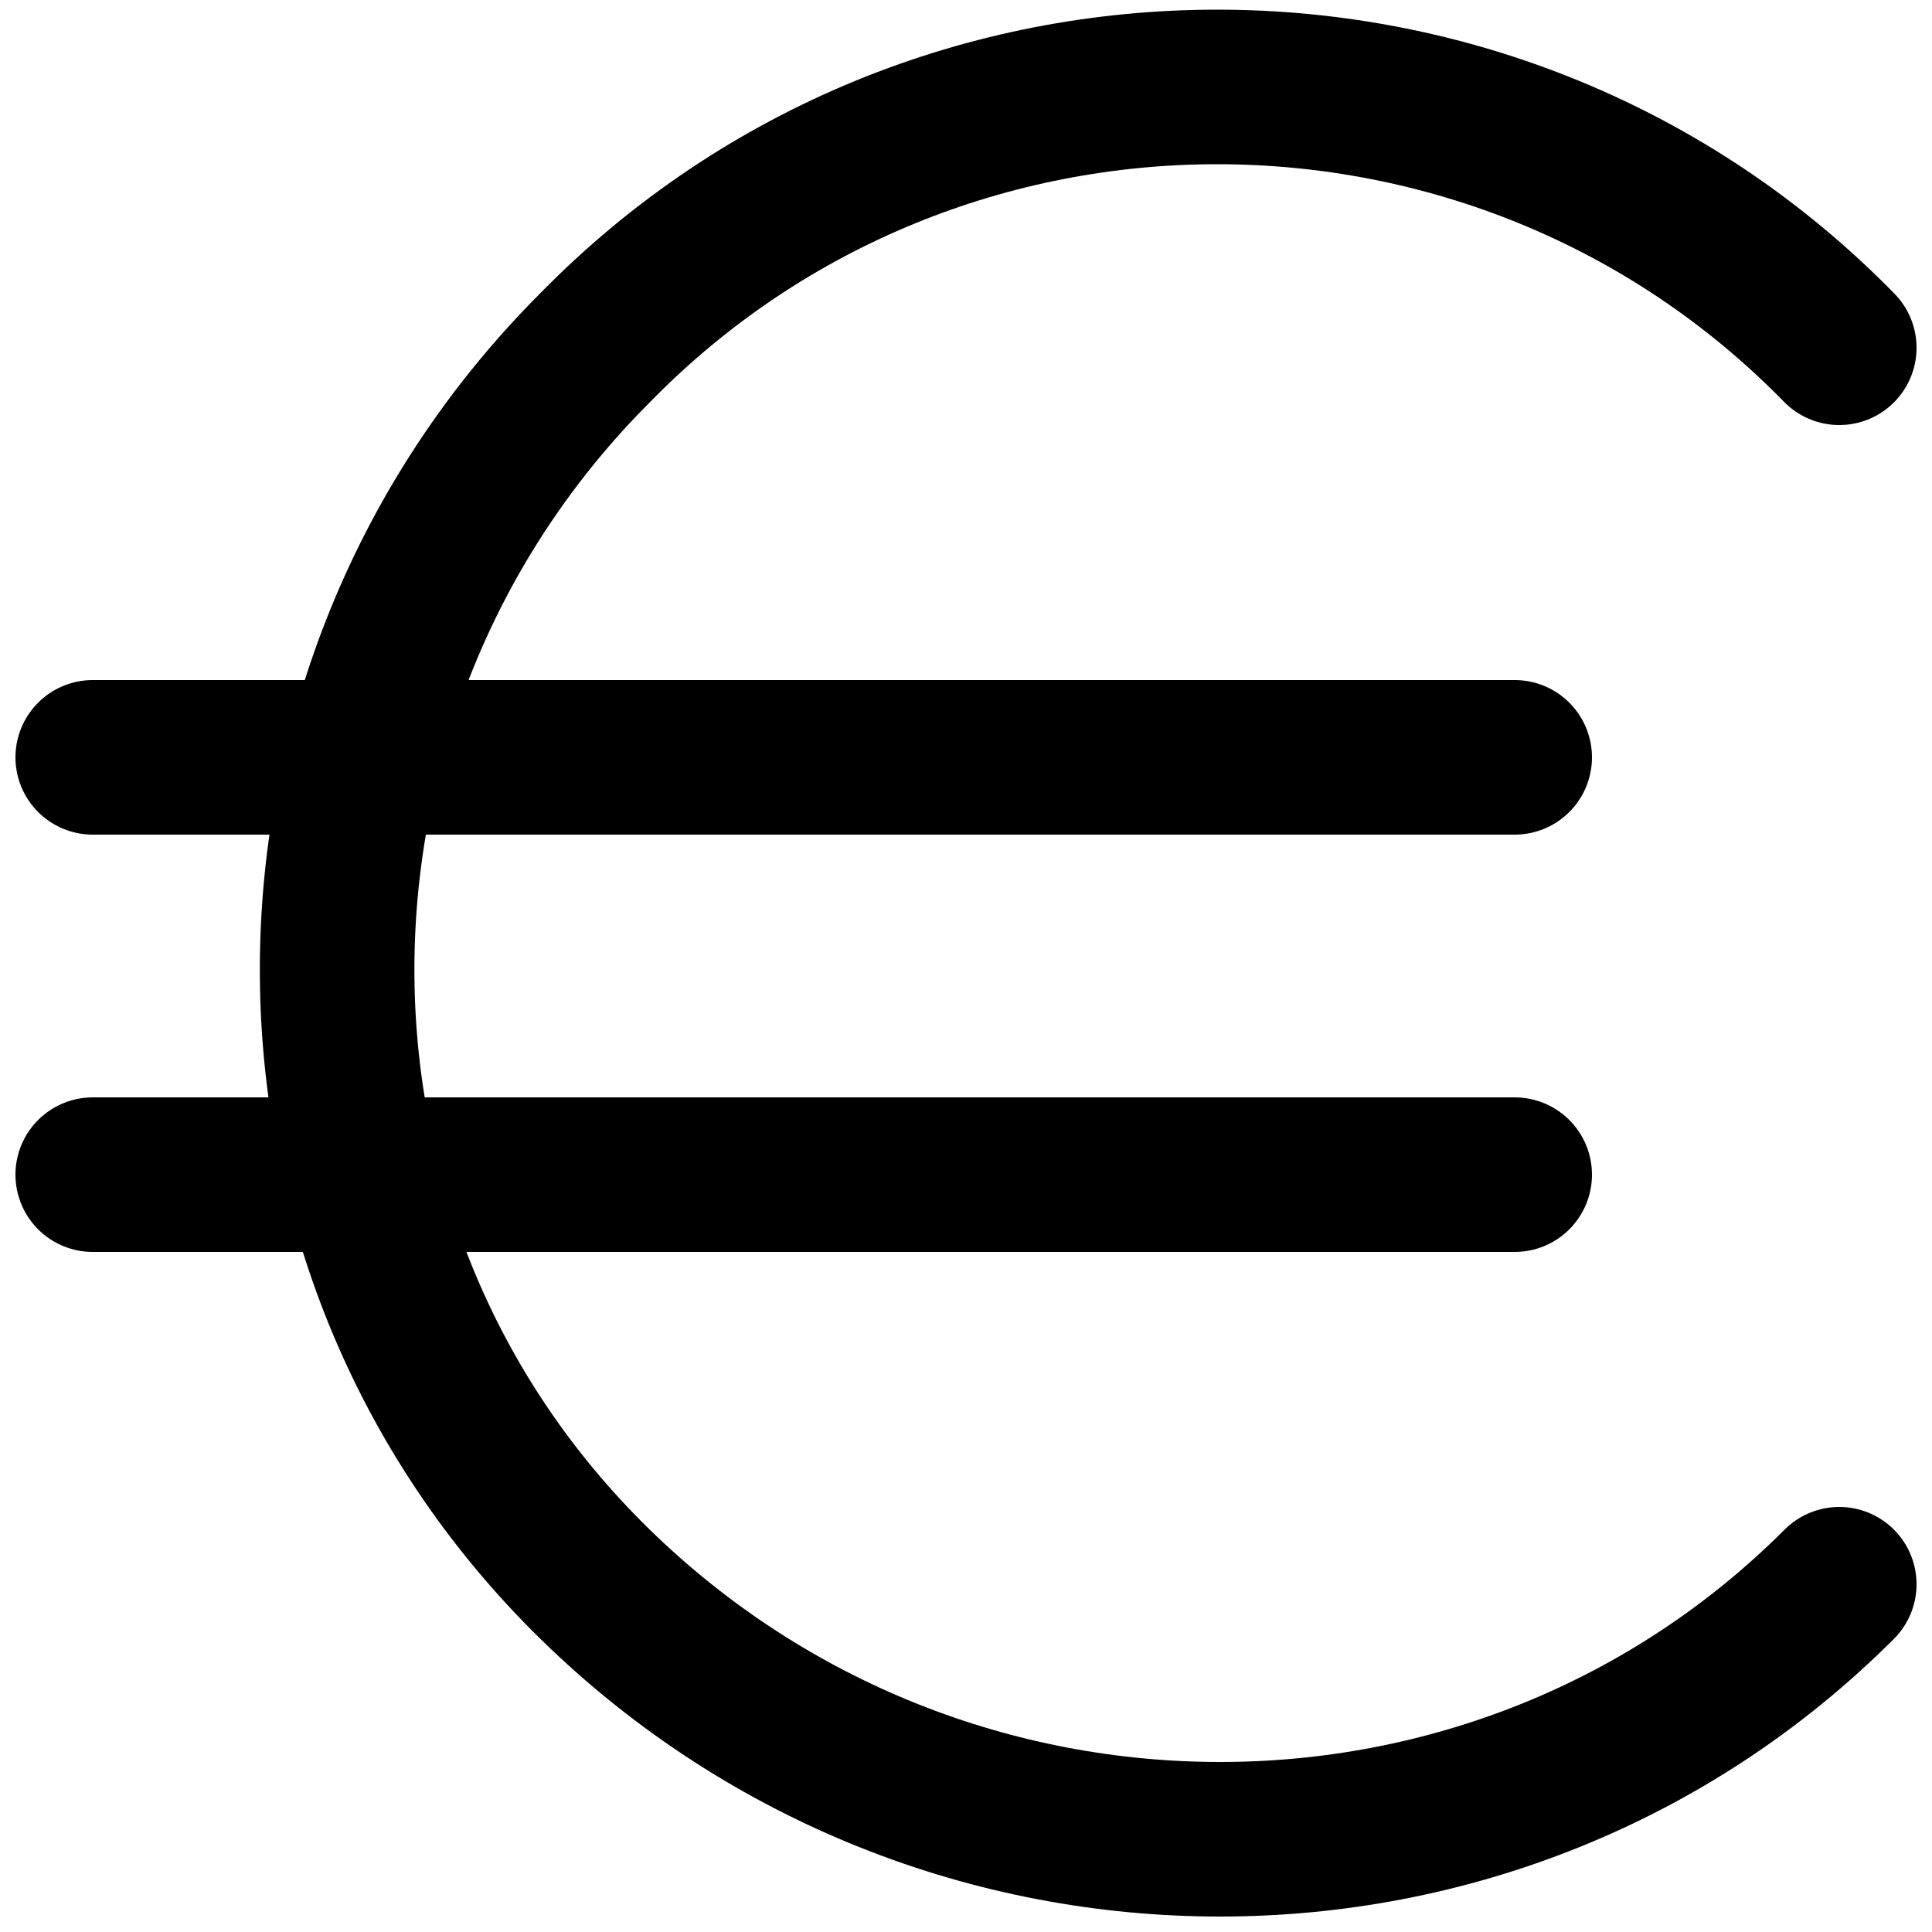
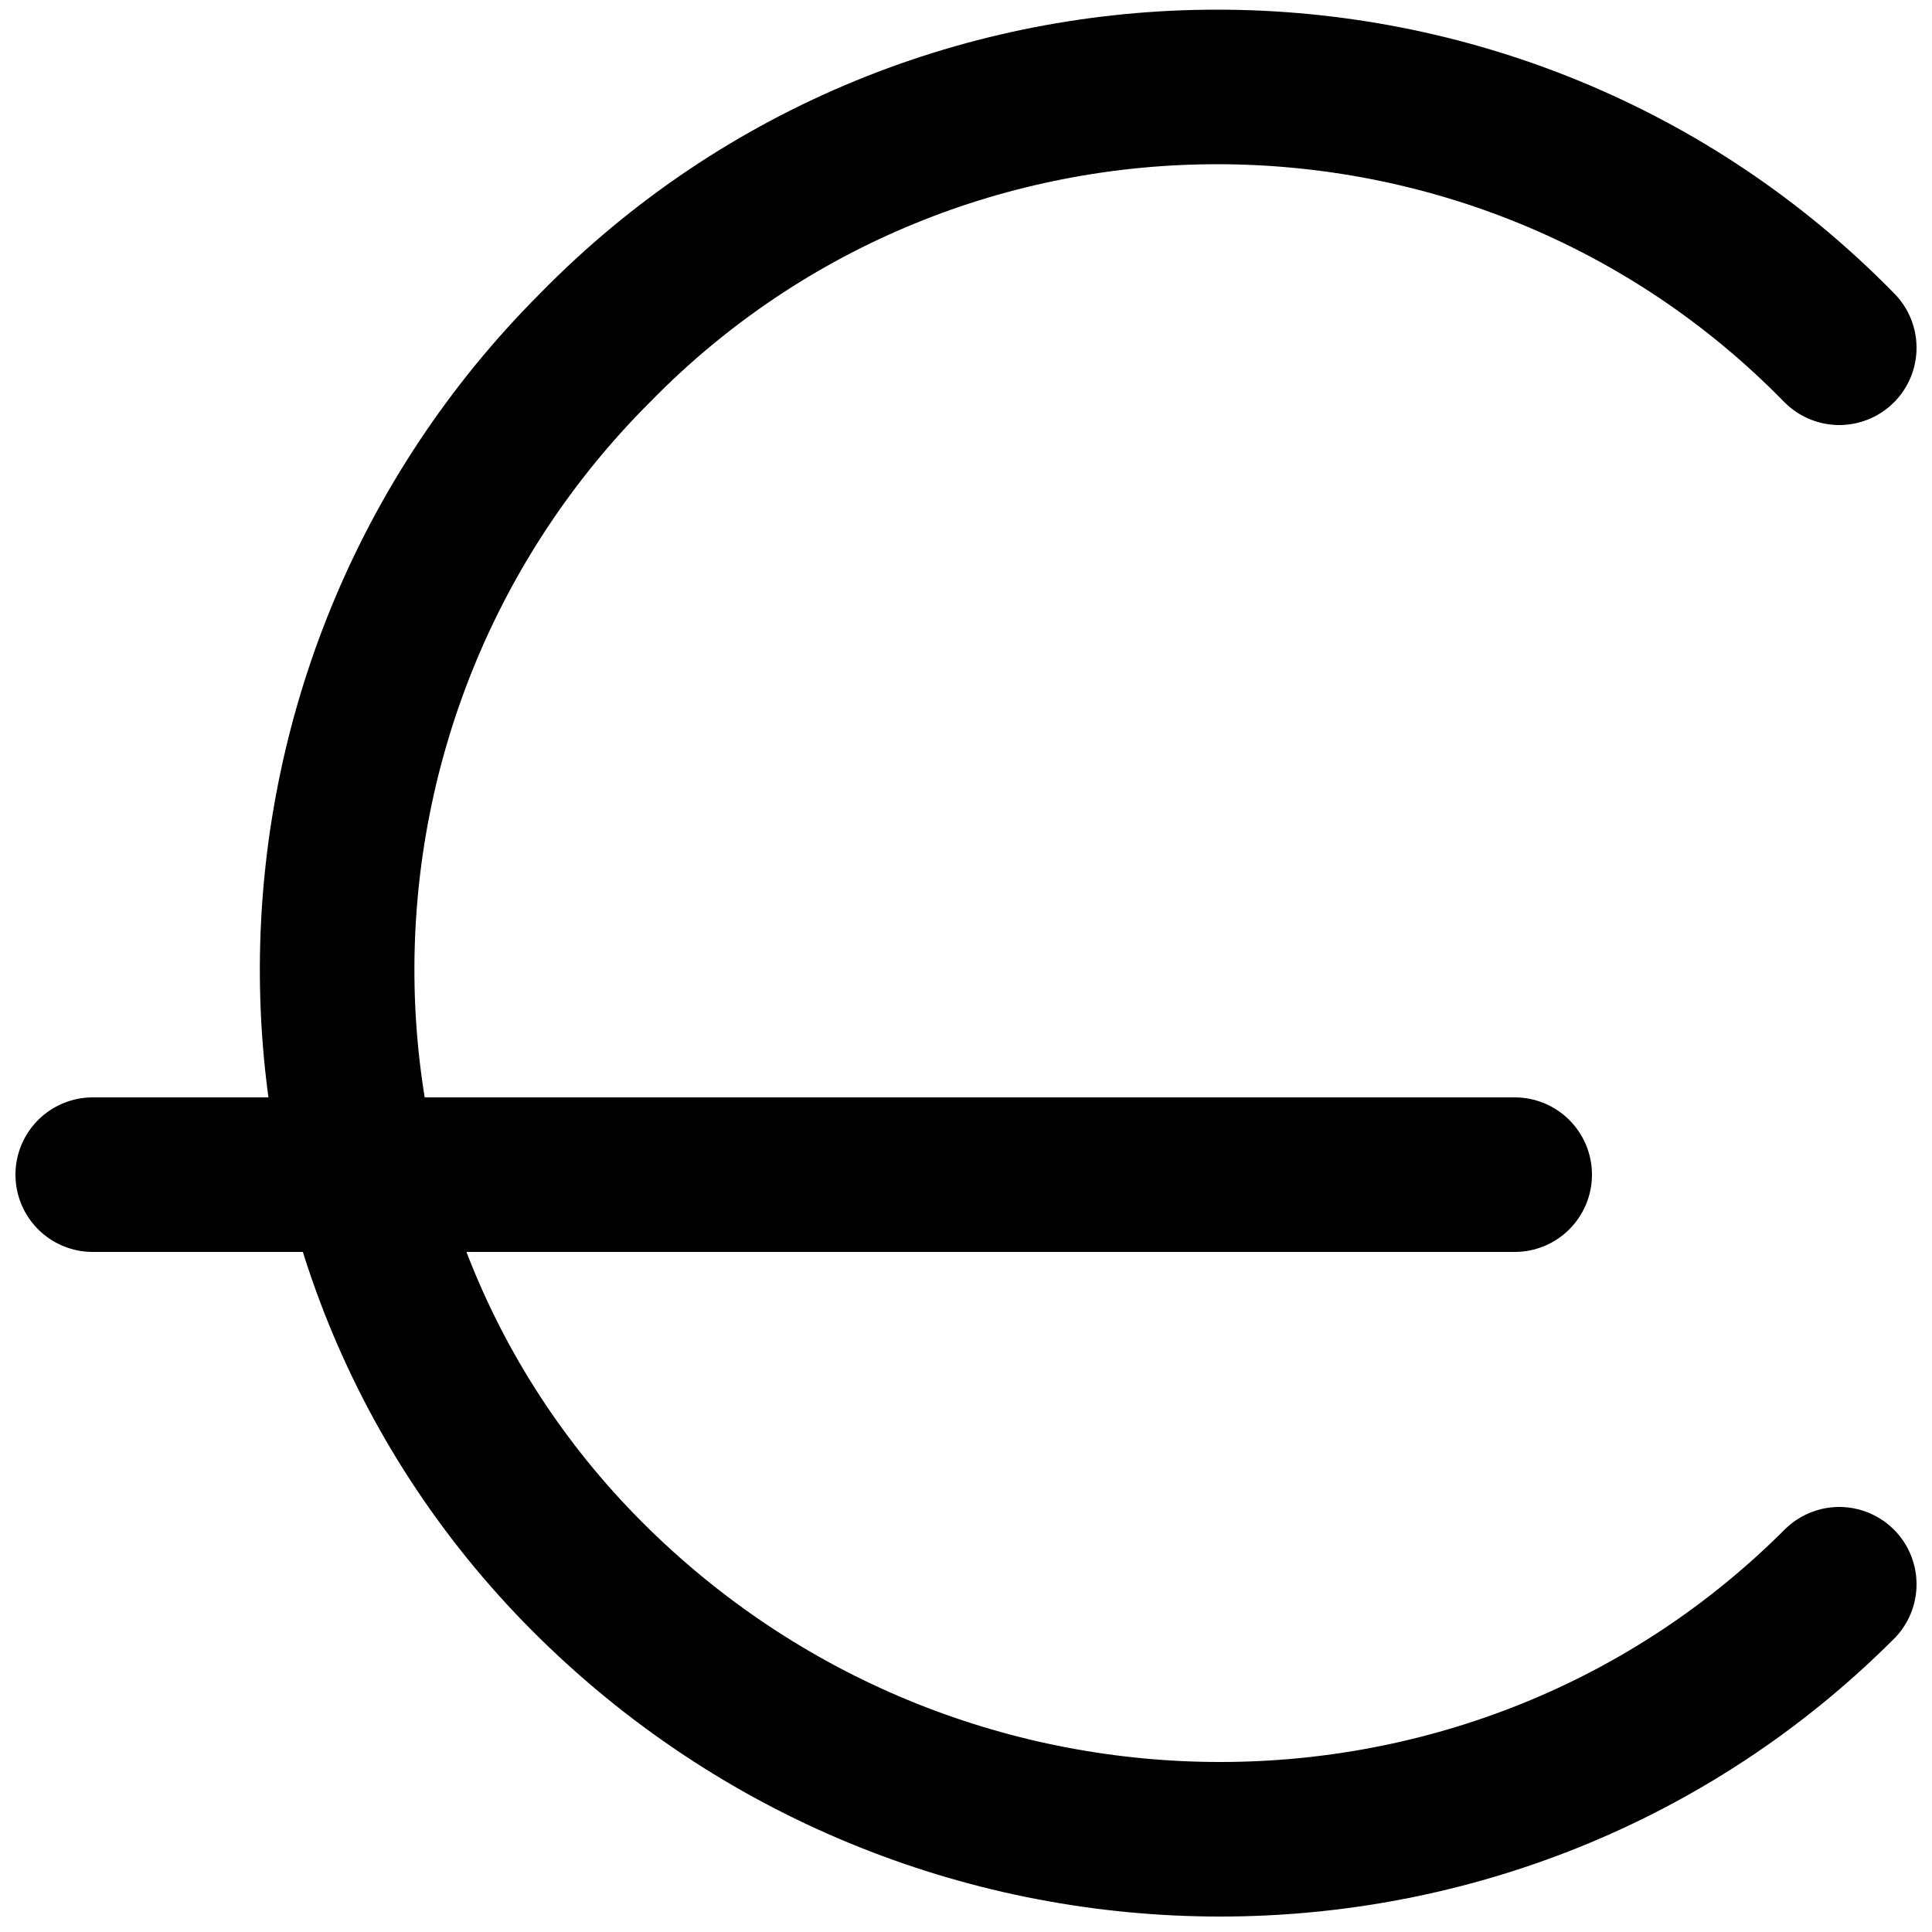
<svg xmlns="http://www.w3.org/2000/svg" xmlns:xlink="http://www.w3.org/1999/xlink" version="1.1" id="Calque_1" x="0px" y="0px" viewBox="0 0 25 25" style="enable-background:new 0 0 25 25;" xml:space="preserve">
  <style type="text/css">
	.st0{clip-path:url(#SVGID_00000013900611857962289020000013030215524944835775_);}
	.st1{fill:none;stroke:#000000;stroke-width:2;stroke-linecap:round;stroke-miterlimit:10;}
</style>
  <g id="Groupe_323" transform="translate(0 0)">
    <g>
      <defs>
        <rect id="SVGID_1_" x="0.1" width="24.8" height="25" />
      </defs>
      <clipPath id="SVGID_00000144338778792791314240000010541810068074310301_">
        <use xlink:href="#SVGID_1_" style="overflow:visible;" />
      </clipPath>
      <g id="Groupe_322" style="clip-path:url(#SVGID_00000144338778792791314240000010541810068074310301_);">
        <path id="Tracé_15164" class="st1" d="M23.8,20.5c-4.4,4.4-11.6,4.4-16.1,0S3.3,8.9,7.7,4.5C12.1,0,19.4,0,23.8,4.5" />
-         <line id="Ligne_114" class="st1" x1="1.2" y1="9.8" x2="19.6" y2="9.8" />
        <line id="Ligne_115" class="st1" x1="1.2" y1="15.2" x2="19.6" y2="15.2" />
      </g>
    </g>
  </g>
</svg>